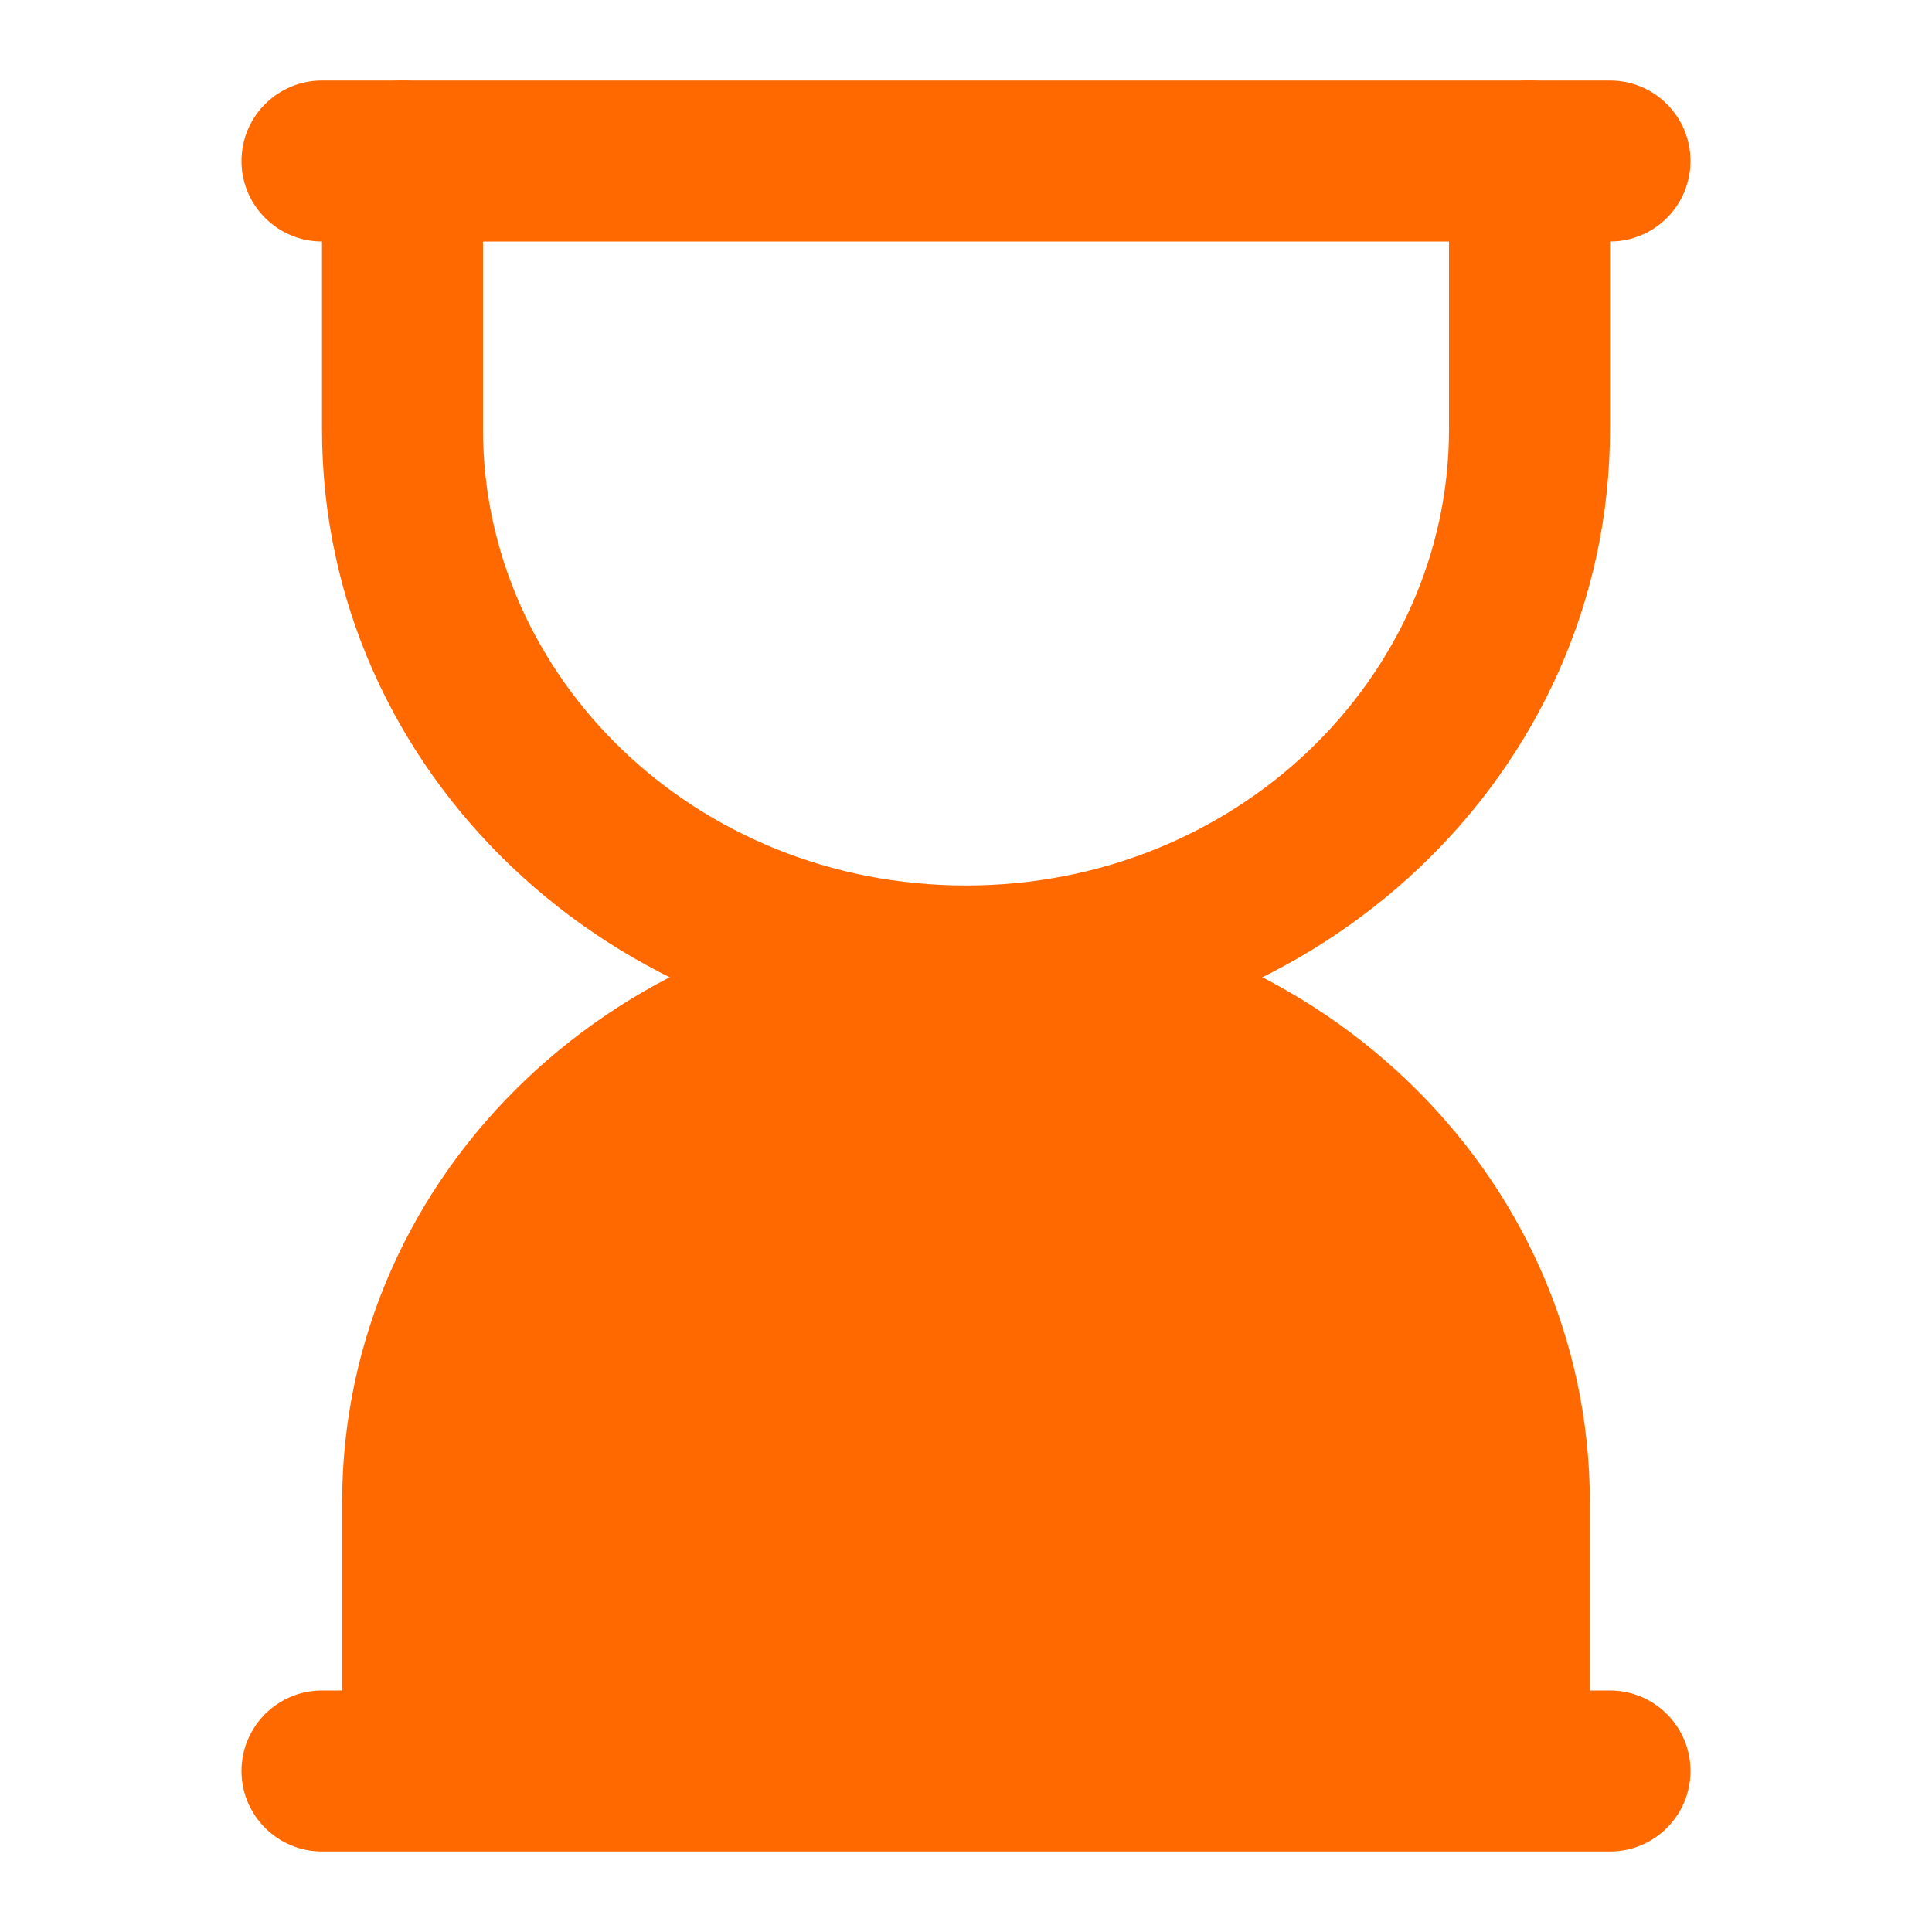
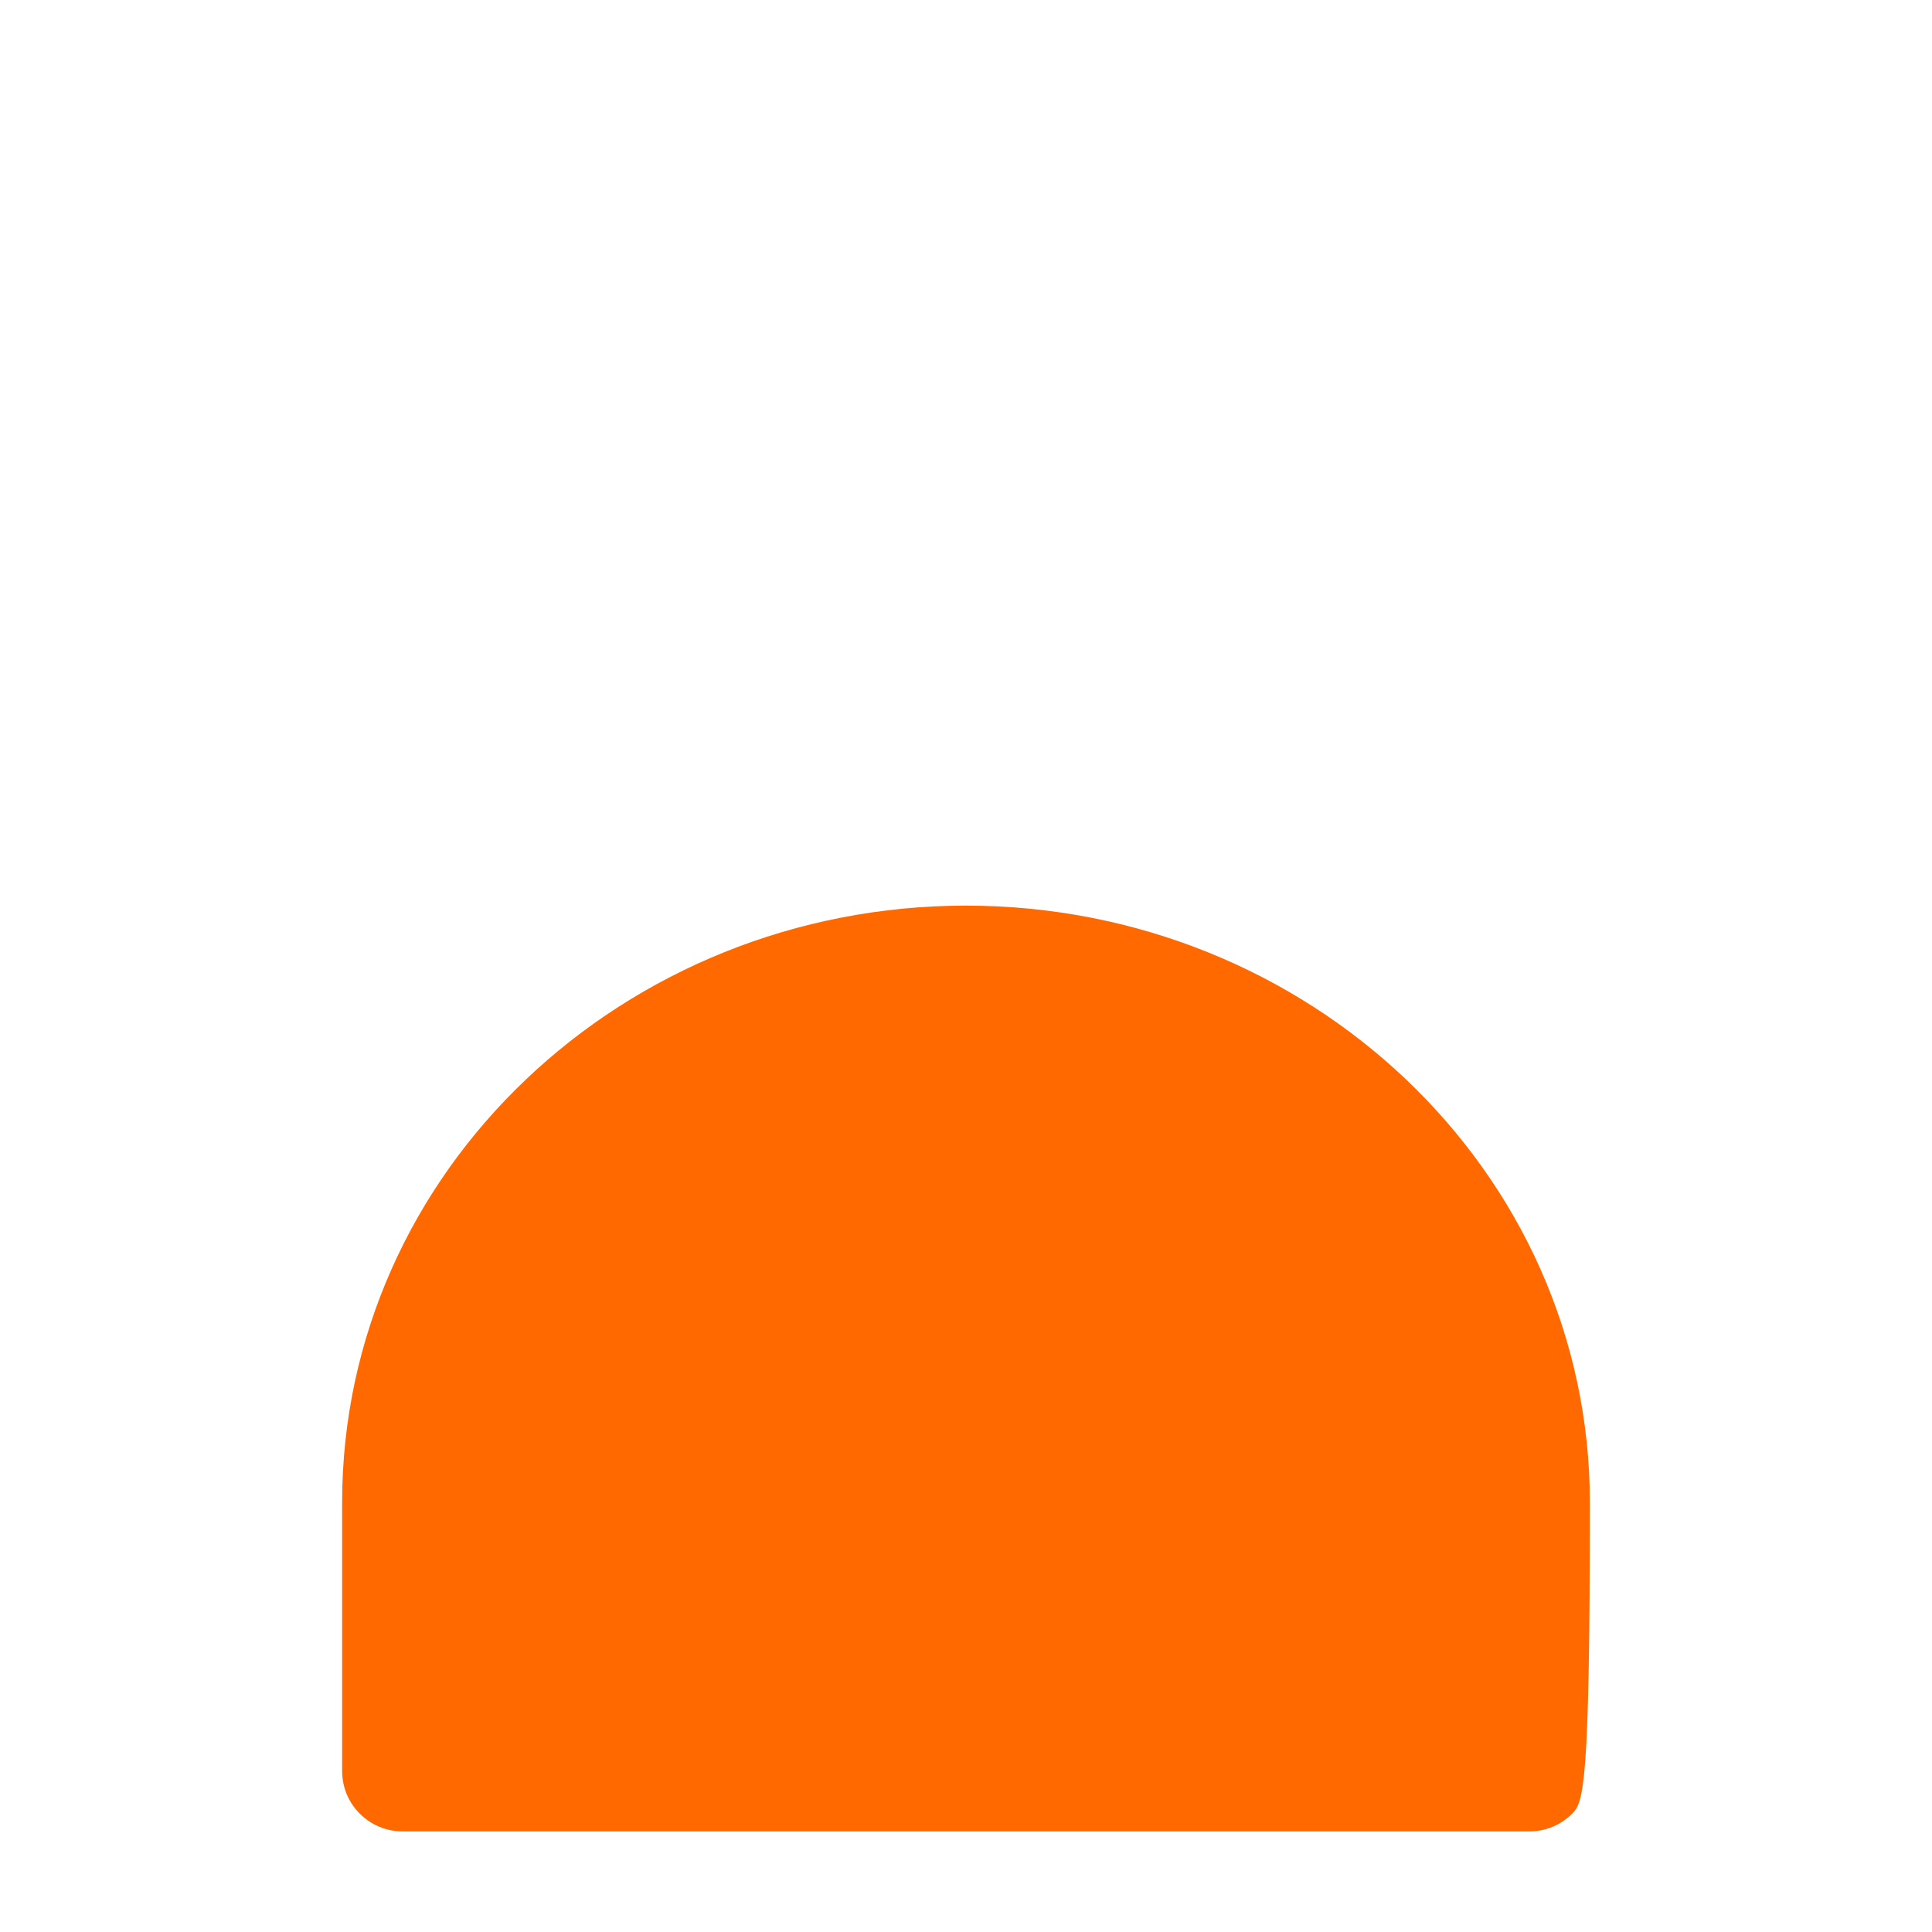
<svg xmlns="http://www.w3.org/2000/svg" width="24" height="24" viewBox="0 0 24 24" fill="none">
-   <path fill-rule="evenodd" clip-rule="evenodd" d="M5 1C5.552 1 6 1.448 6 2V5.333C6 8.418 8.64 11 12 11C15.36 11 18 8.418 18 5.333V2C18 1.448 18.448 1 19 1C19.552 1 20 1.448 20 2V5.333C20 9.613 16.372 13 12 13C7.628 13 4 9.613 4 5.333V2C4 1.448 4.448 1 5 1Z" fill="#FF6900" />
-   <path fill-rule="evenodd" clip-rule="evenodd" d="M4.25 18.667C4.25 14.537 7.755 11.25 12 11.25C16.245 11.25 19.75 14.537 19.75 18.667V22C19.75 22.199 19.671 22.39 19.53 22.53C19.39 22.671 19.199 22.75 19 22.75H5C4.586 22.75 4.25 22.414 4.25 22V18.667Z" fill="#FF6900" />
-   <path fill-rule="evenodd" clip-rule="evenodd" d="M3 2C3 1.448 3.448 1 4 1H20C20.552 1 21 1.448 21 2C21 2.552 20.552 3 20 3H4C3.448 3 3 2.552 3 2ZM3 22C3 21.448 3.448 21 4 21H20C20.552 21 21 21.448 21 22C21 22.552 20.552 23 20 23H4C3.448 23 3 22.552 3 22Z" fill="#FF6900" />
+   <path fill-rule="evenodd" clip-rule="evenodd" d="M4.25 18.667C4.25 14.537 7.755 11.25 12 11.25C16.245 11.25 19.75 14.537 19.75 18.667C19.75 22.199 19.671 22.39 19.53 22.53C19.39 22.671 19.199 22.75 19 22.75H5C4.586 22.75 4.25 22.414 4.25 22V18.667Z" fill="#FF6900" />
</svg>